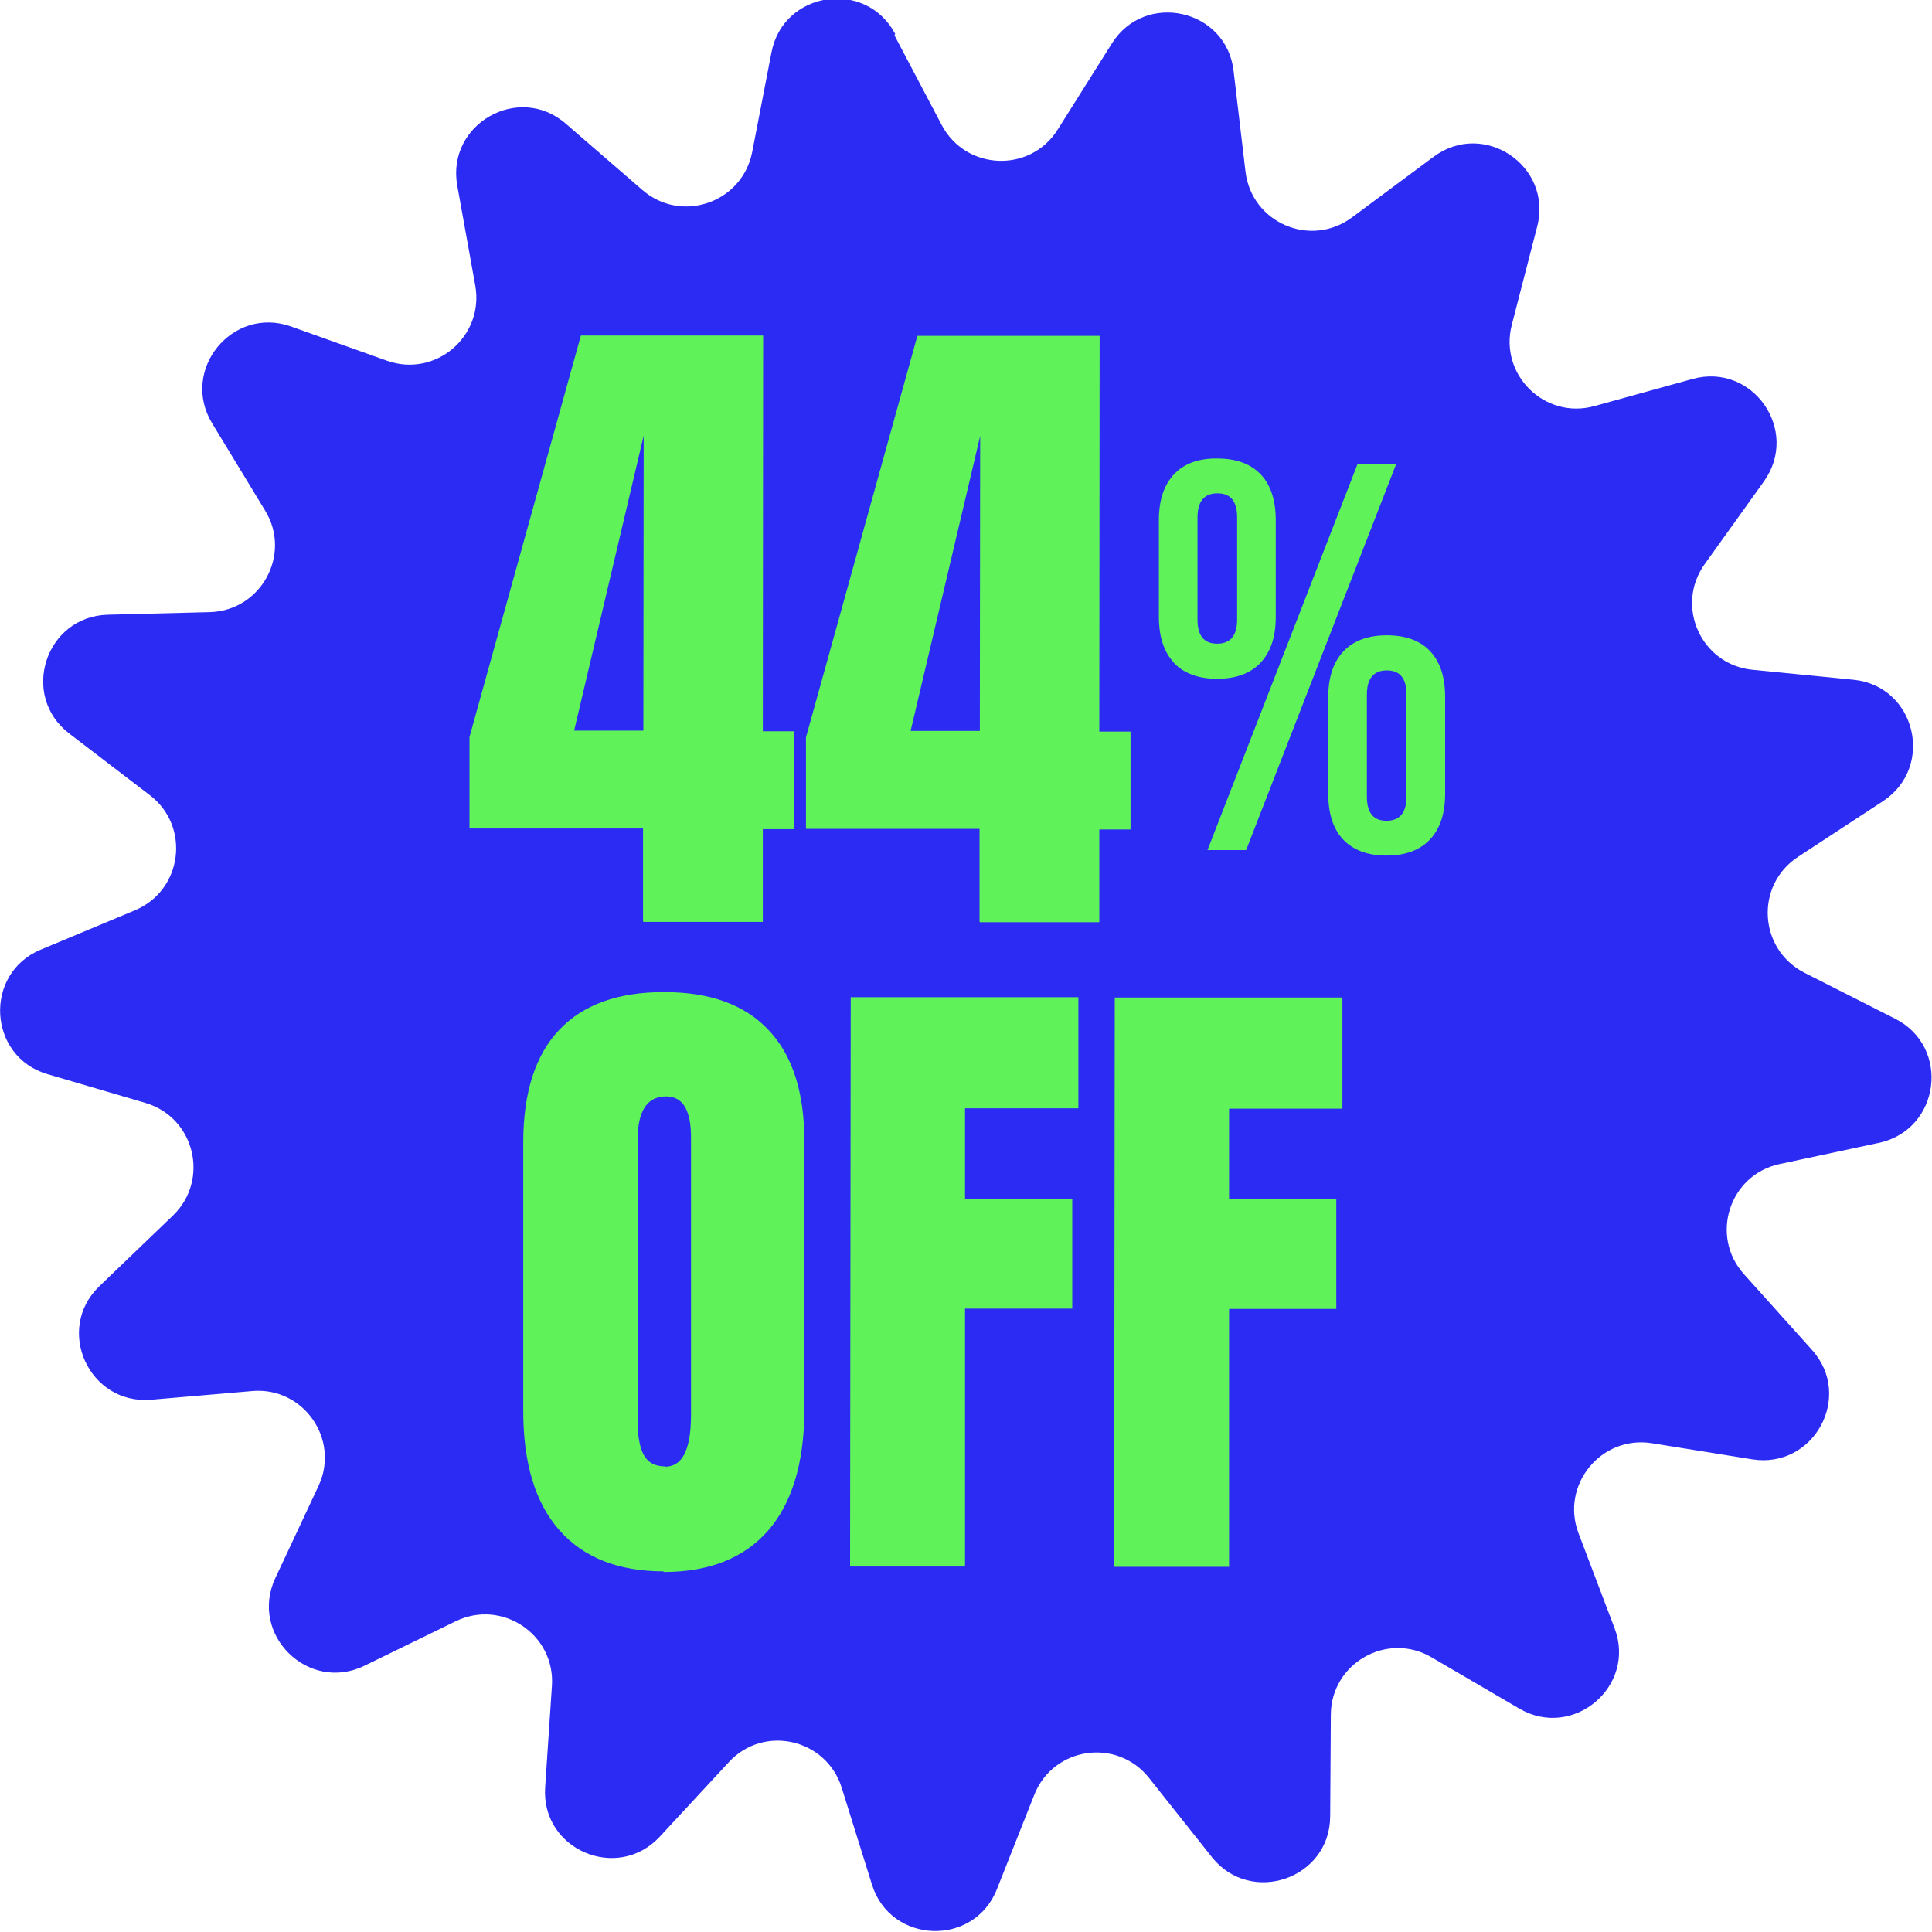
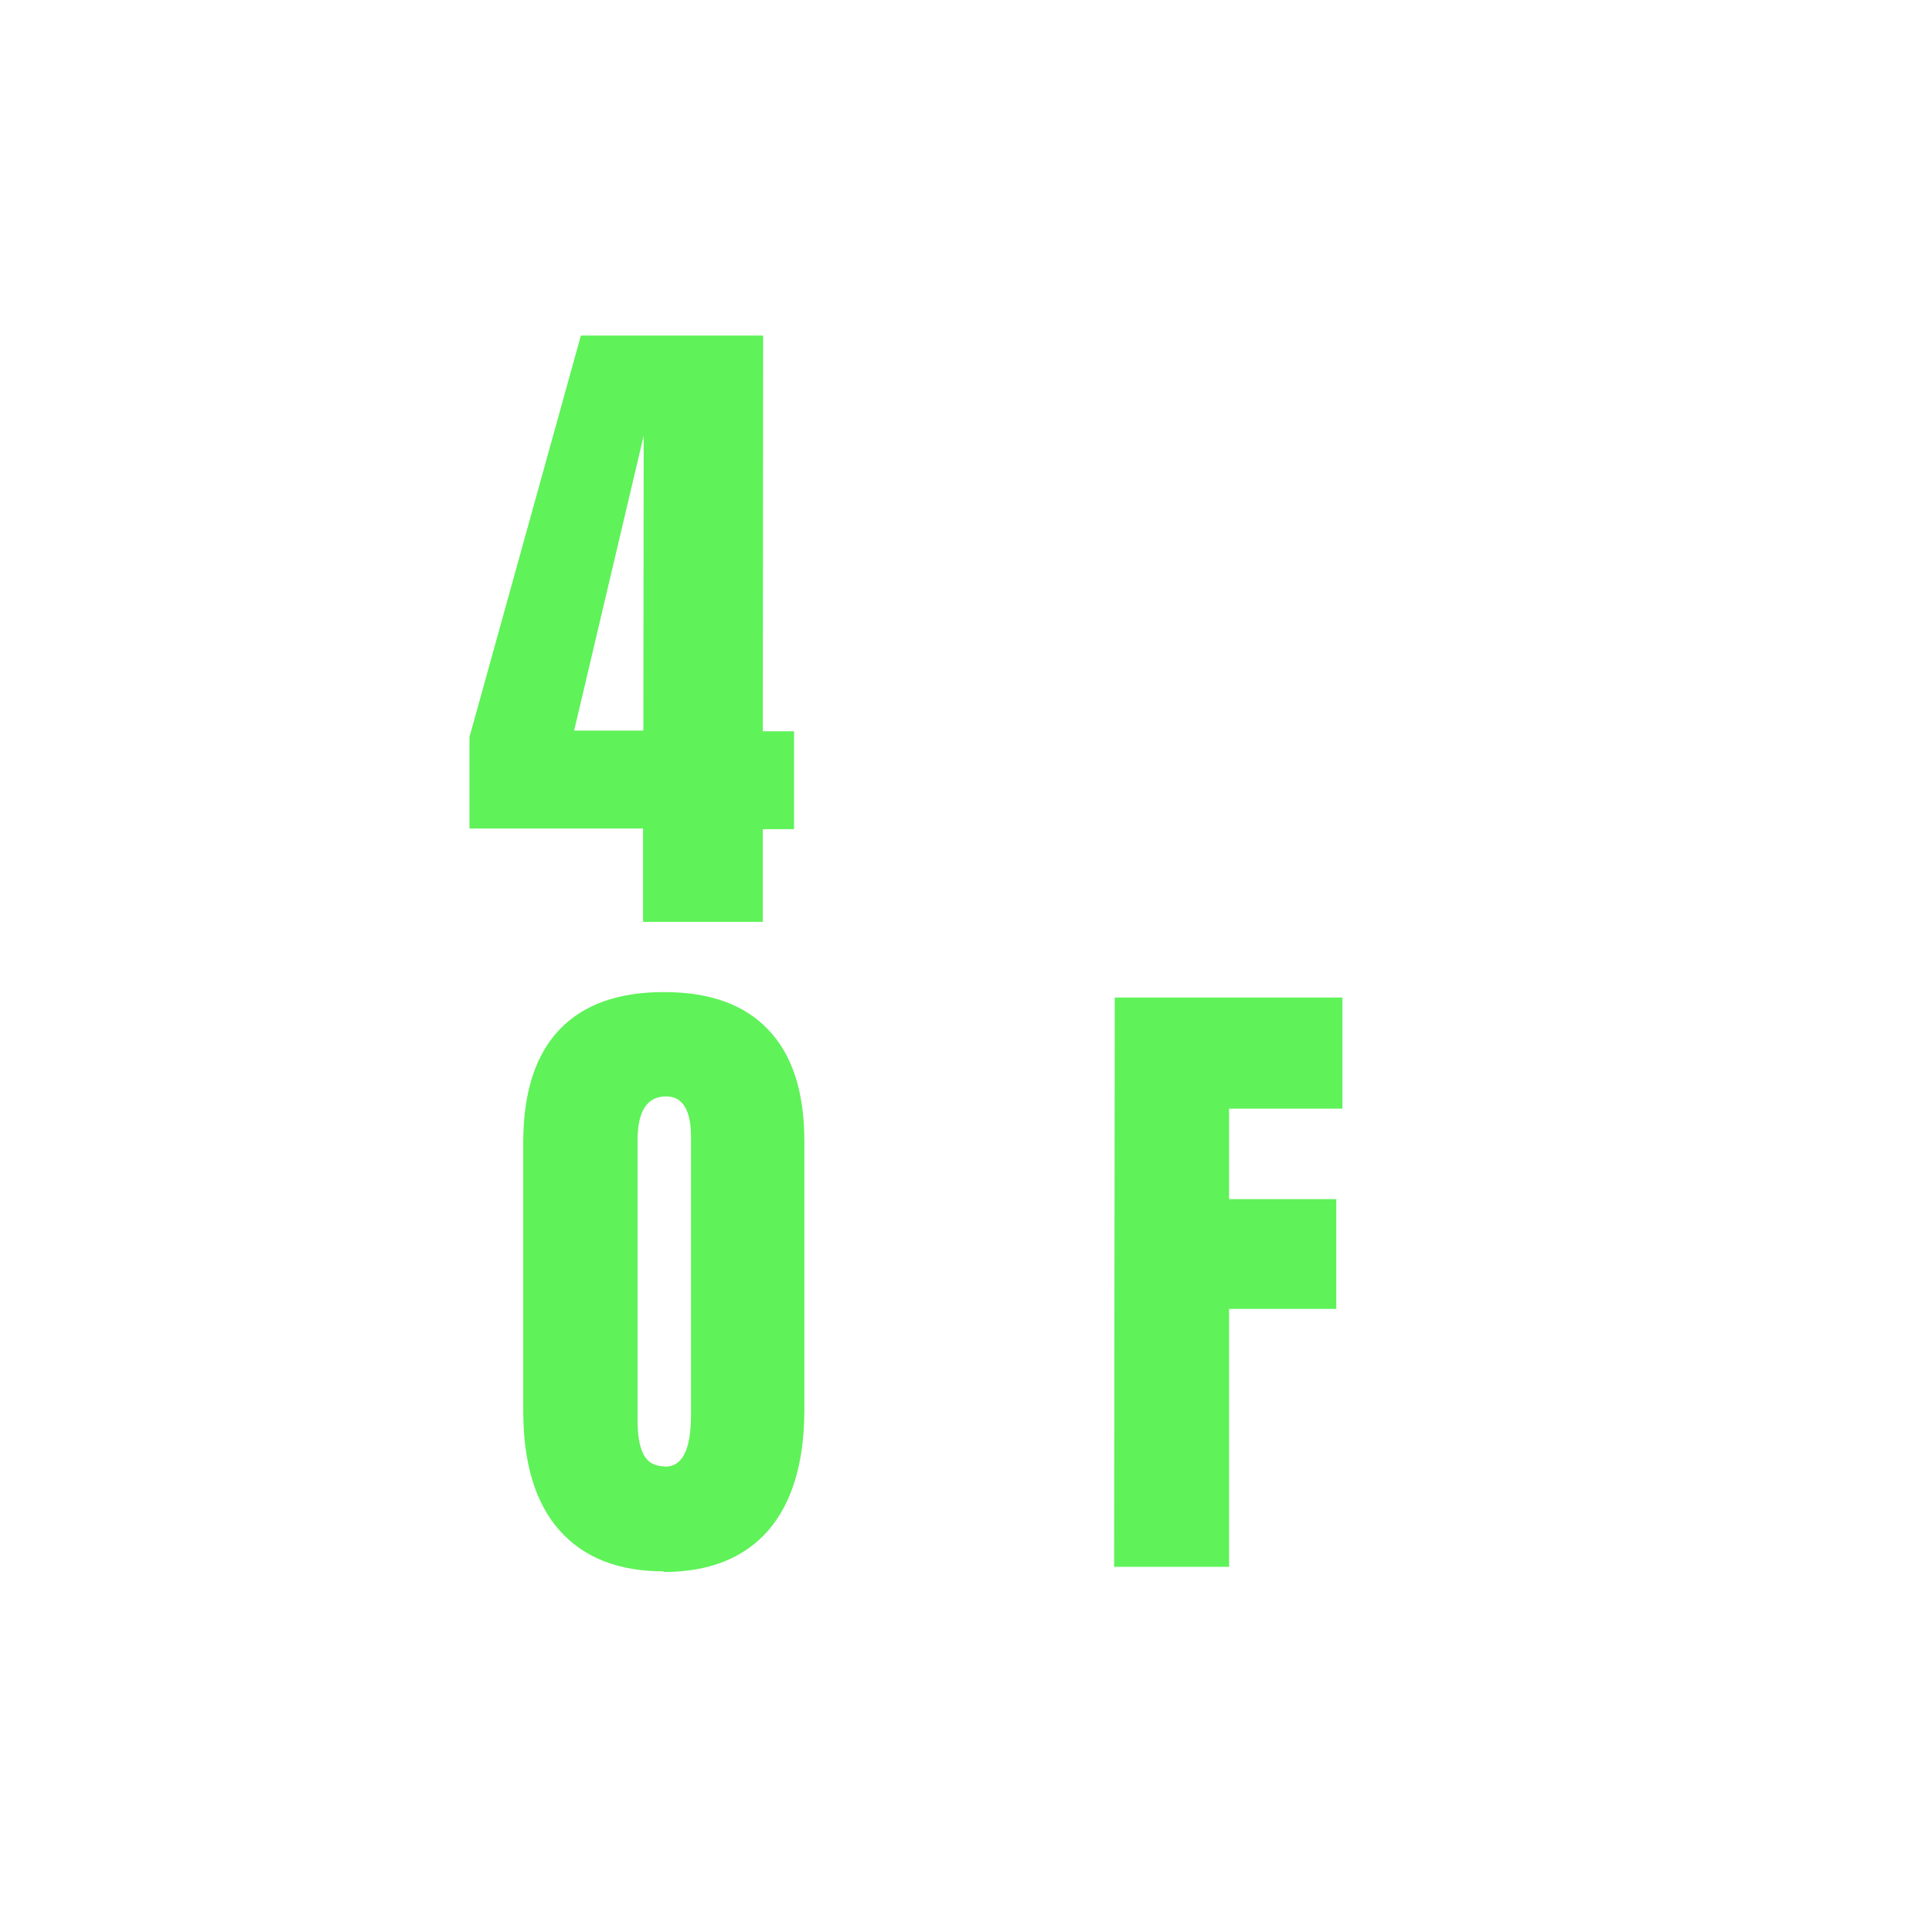
<svg xmlns="http://www.w3.org/2000/svg" id="uuid-1b1bdb86-df09-4e88-8c58-5edbd50c0ad8" data-name="Capa_1" viewBox="0 0 60 60">
  <defs>
    <style>
      .uuid-f71222c7-79f3-4d80-a364-68ccafd50c59 {
        fill: #5ff259;
      }

      .uuid-81c5c381-56f3-44d5-855b-db60e6188ca2 {
        fill: #2c2bf4;
      }
    </style>
  </defs>
-   <path class="uuid-81c5c381-56f3-44d5-855b-db60e6188ca2" d="M27.78,1.1l1.47,2.79c.75,1.41,2.75,1.49,3.6.13l1.68-2.67c1.03-1.64,3.56-1.07,3.78.85l.37,3.13c.19,1.59,2.02,2.38,3.31,1.42l2.53-1.88c1.56-1.16,3.7.28,3.22,2.16l-.79,3.06c-.4,1.55,1.03,2.95,2.57,2.52l3.04-.84c1.87-.52,3.35,1.6,2.22,3.18l-1.84,2.57c-.93,1.3-.11,3.12,1.48,3.28l3.14.31c1.93.19,2.54,2.7.92,3.77l-2.64,1.73c-1.34.88-1.23,2.87.2,3.6l2.82,1.43c1.73.88,1.39,3.44-.5,3.85l-3.09.66c-1.56.33-2.18,2.23-1.11,3.42l2.11,2.35c1.3,1.44.06,3.71-1.86,3.4l-3.11-.5c-1.58-.25-2.84,1.3-2.28,2.79l1.12,2.95c.69,1.81-1.29,3.48-2.96,2.5l-2.72-1.59c-1.38-.81-3.12.18-3.13,1.78l-.02,3.16c-.01,1.94-2.46,2.78-3.67,1.27l-1.96-2.47c-1-1.25-2.97-.96-3.56.53l-1.16,2.93c-.71,1.8-3.3,1.71-3.88-.14l-.94-3.01c-.48-1.53-2.43-1.97-3.51-.79l-2.14,2.31c-1.32,1.42-3.69.4-3.56-1.53l.21-3.15c.11-1.6-1.55-2.71-2.99-2.01l-2.83,1.38c-1.74.85-3.59-.96-2.77-2.72l1.34-2.86c.68-1.45-.47-3.09-2.06-2.95l-3.14.27c-1.93.16-3-2.19-1.6-3.53l2.28-2.19c1.15-1.11.68-3.05-.86-3.5l-3.03-.89c-1.86-.54-2-3.13-.21-3.87l2.92-1.22c1.48-.62,1.73-2.6.47-3.57l-2.51-1.92c-1.54-1.18-.74-3.64,1.2-3.69l3.16-.08c1.6-.04,2.56-1.8,1.72-3.16l-1.64-2.7c-1.01-1.66.63-3.66,2.45-3.01l2.97,1.06c1.51.54,3.03-.75,2.75-2.33l-.56-3.11c-.34-1.91,1.91-3.19,3.37-1.92l2.38,2.06c1.21,1.05,3.1.4,3.41-1.18l.6-3.1c.37-1.9,2.93-2.28,3.84-.57Z" />
  <g>
    <path class="uuid-f71222c7-79f3-4d80-a364-68ccafd50c59" d="M20.61,48.8c-1.41,0-2.49-.43-3.24-1.28-.75-.85-1.12-2.09-1.12-3.7v-8.4c.01-1.51.38-2.66,1.12-3.44.74-.78,1.82-1.17,3.25-1.17s2.51.39,3.25,1.18c.74.78,1.11,1.93,1.11,3.45v8.4c-.01,1.61-.39,2.85-1.13,3.7-.75.85-1.83,1.28-3.24,1.28ZM20.65,45.55c.54,0,.8-.52.81-1.56v-8.63c.01-.87-.25-1.31-.77-1.31-.59,0-.88.44-.89,1.33v8.62c-.01.55.06.94.19,1.18.13.24.35.36.66.36Z" />
-     <path class="uuid-f71222c7-79f3-4d80-a364-68ccafd50c59" d="M26.4,48.65l.02-17.68h7.07s0,3.45,0,3.45h-3.52s0,2.81,0,2.81h3.33s0,3.41,0,3.41h-3.33s0,8.01,0,8.01h-3.56Z" />
    <path class="uuid-f71222c7-79f3-4d80-a364-68ccafd50c59" d="M34.6,48.66l.02-17.68h7.07s0,3.45,0,3.45h-3.52s0,2.81,0,2.81h3.33s0,3.41,0,3.41h-3.33s0,8.01,0,8.01h-3.56Z" />
-     <path class="uuid-f71222c7-79f3-4d80-a364-68ccafd50c59" d="M36.45,20.57c-.31-.33-.46-.81-.46-1.42v-3c0-.62.16-1.09.47-1.42.31-.33.76-.5,1.35-.49.59,0,1.04.17,1.35.5.31.33.46.81.46,1.42v3c0,.62-.16,1.09-.47,1.42-.31.33-.76.5-1.35.5-.59,0-1.04-.17-1.35-.5ZM38.42,19.24v-3.17c0-.5-.2-.75-.61-.75-.41,0-.62.25-.62.75v3.17c0,.5.2.75.61.75.41,0,.62-.25.62-.75ZM42.16,14.41h1.2s-4.66,11.99-4.66,11.99h-1.2s4.66-11.99,4.66-11.99ZM41.71,26.07c-.31-.33-.46-.81-.46-1.42v-3c0-.62.16-1.09.47-1.42.31-.33.76-.5,1.35-.5.59,0,1.05.17,1.35.5.31.33.46.81.46,1.42v3c0,.62-.16,1.09-.47,1.42-.31.33-.76.5-1.35.5-.59,0-1.04-.17-1.35-.5ZM43.68,24.74v-3.17c0-.5-.2-.75-.61-.75-.41,0-.62.25-.62.75v3.17c0,.5.2.75.61.75.41,0,.62-.25.62-.75Z" />
    <g>
      <path class="uuid-f71222c7-79f3-4d80-a364-68ccafd50c59" d="M19.97,28.61v-2.88s-5.39,0-5.39,0v-2.84s3.46-12.47,3.46-12.47h5.66s-.01,12.29-.01,12.29h.97v3.04h-.97v2.88s-3.71,0-3.71,0ZM17.83,22.69h2.15s.01-9.16.01-9.16l-2.16,9.16Z" />
-       <path class="uuid-f71222c7-79f3-4d80-a364-68ccafd50c59" d="M30.42,28.62v-2.88s-5.39,0-5.39,0v-2.84s3.46-12.47,3.46-12.47h5.66s-.01,12.29-.01,12.29h.97v3.04h-.97v2.88s-3.71,0-3.71,0ZM28.28,22.7h2.15s.01-9.16.01-9.16l-2.16,9.16Z" />
    </g>
  </g>
</svg>